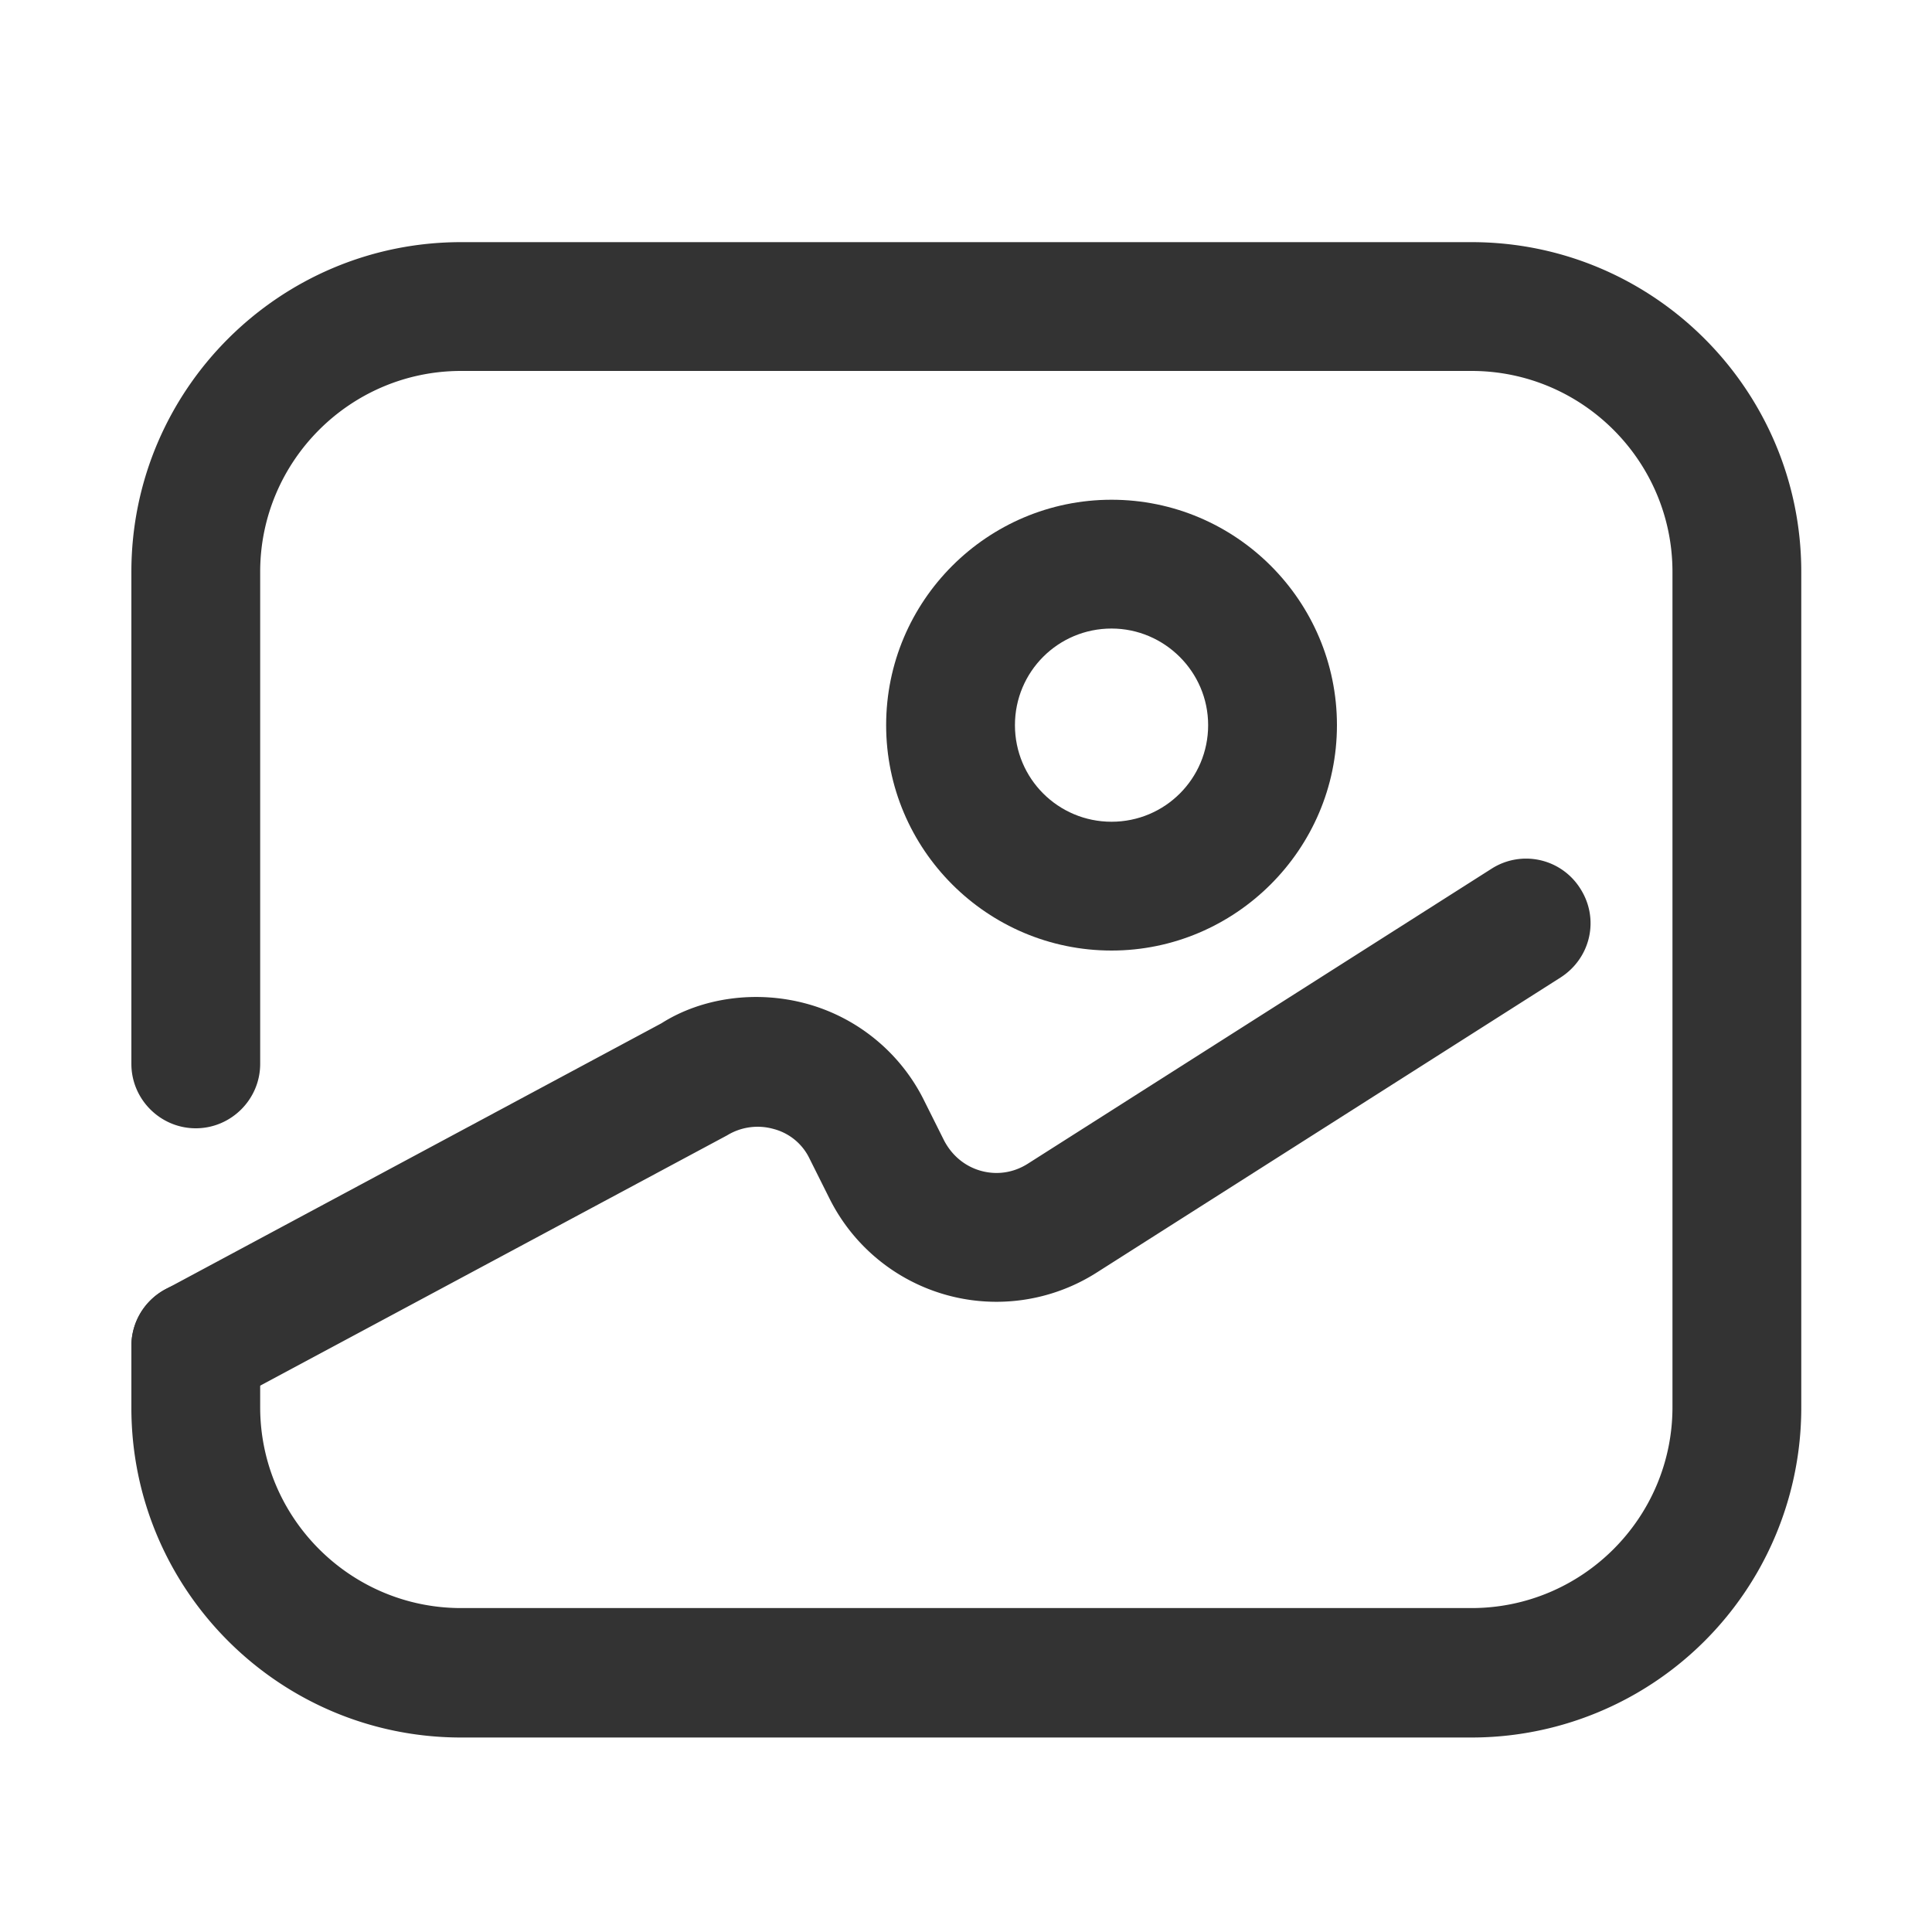
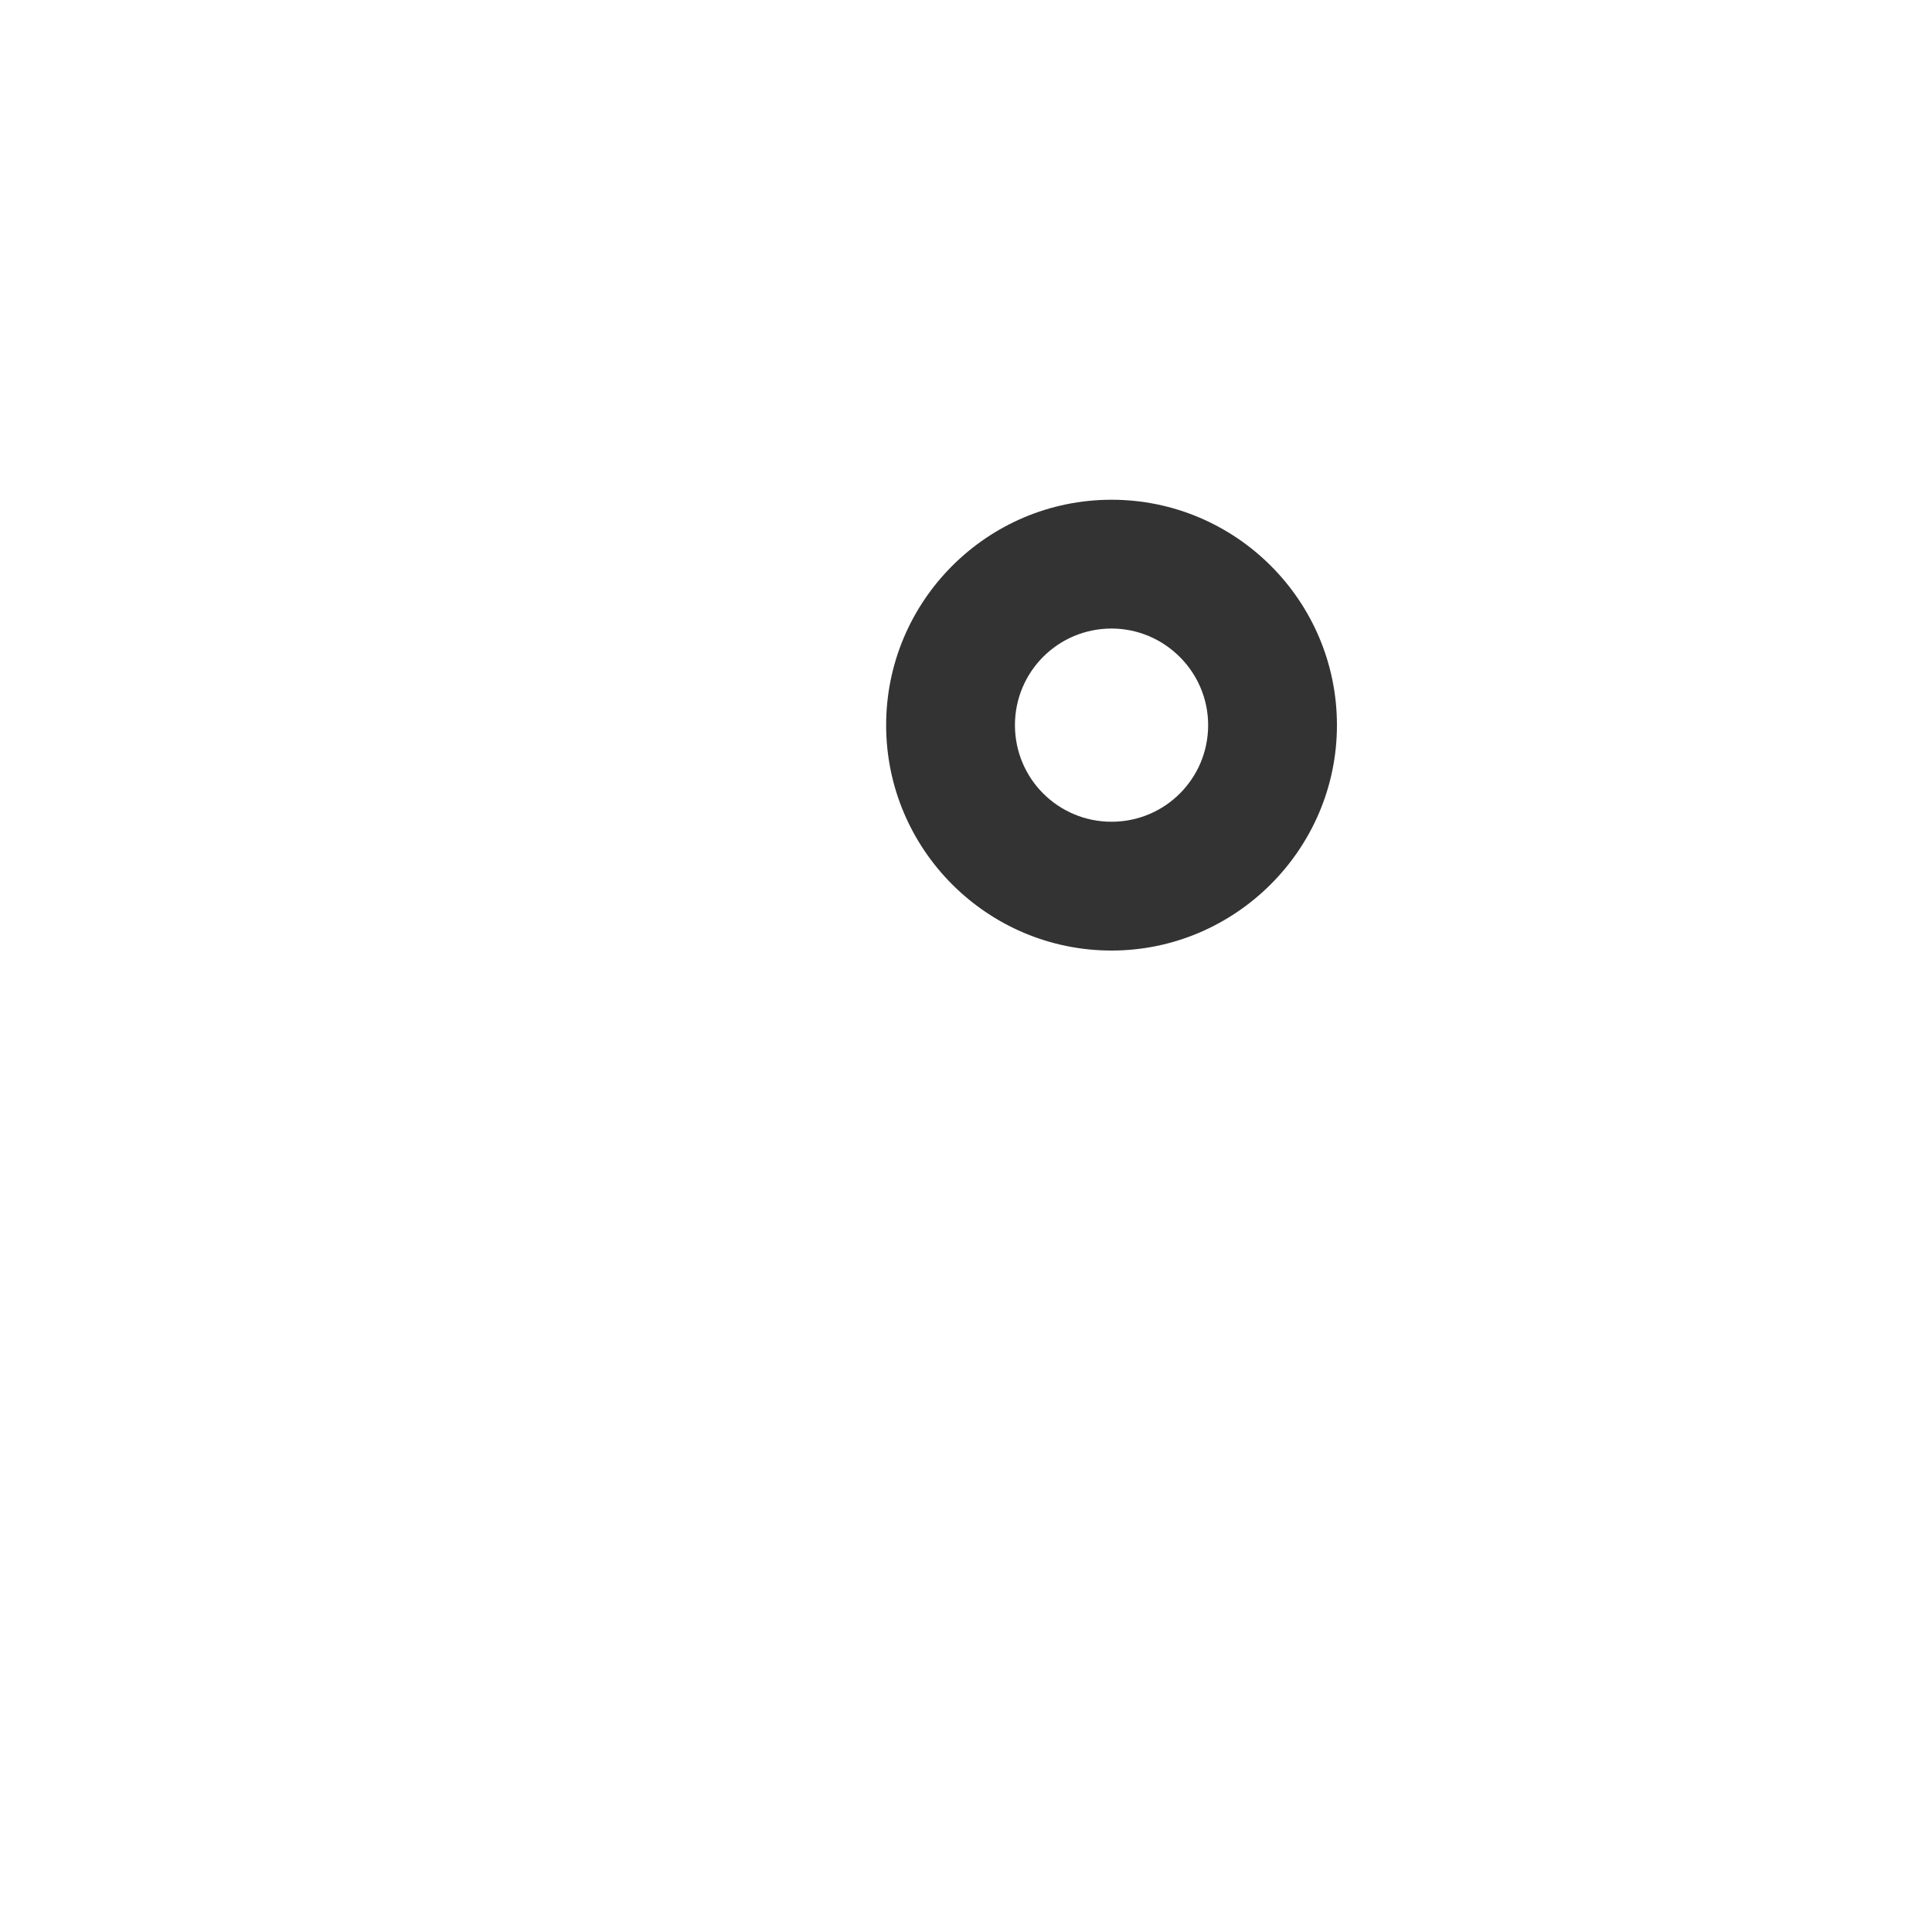
<svg xmlns="http://www.w3.org/2000/svg" t="1739459984680" class="icon" viewBox="0 0 1024 1024" version="1.1" p-id="6758" width="200" height="200">
-   <path d="M779.947 920.917H244.395c-96.597 0-174.763-78.507-174.763-174.763v-32.768c0-18.773 15.36-34.133 34.133-34.133s34.133 15.36 34.133 34.133v32.427c0 58.709 47.787 106.496 106.496 106.496h535.552c58.709 0 106.496-47.787 106.496-106.496V303.104c0-58.709-47.787-106.496-106.496-106.496H244.395c-58.709 0-106.496 47.787-106.496 106.496v260.779c0 18.773-15.36 34.133-34.133 34.133s-34.133-15.36-34.133-34.133V303.104c0-96.597 78.507-174.763 174.763-174.763h535.552c96.597 0 174.763 78.507 174.763 174.763v442.709a174.763 174.763 0 0 1-174.763 175.104z" fill="#333333" p-id="6759" />
-   <path d="M103.765 747.52c-12.288 0-23.893-6.485-30.037-18.091a33.894 33.894 0 0 1 13.995-46.08l262.827-140.971c21.504-13.653 50.517-17.749 77.483-10.24 26.965 7.509 49.493 26.283 61.781 51.2l10.581 21.163c4.096 7.851 10.923 13.653 19.456 16.043 8.533 2.389 17.408 1.024 24.917-3.755l245.76-156.331a33.929 33.929 0 0 1 47.104 10.581c10.24 16.043 5.461 36.864-10.581 47.104l-245.76 156.331a98.884 98.884 0 0 1-141.653-39.253l-10.581-21.163a29.321 29.321 0 0 0-19.115-15.701 31.027 31.027 0 0 0-24.576 3.413l-264.875 141.995c-5.803 2.389-11.264 3.755-16.725 3.755z" fill="#333333" p-id="6760" />
  <path d="M589.141 503.808c-65.877 0-119.467-53.589-119.467-119.467s53.589-119.467 119.467-119.467 119.467 53.589 119.467 119.467-53.931 119.467-119.467 119.467z m0-170.667c-28.331 0-51.2 22.869-51.2 51.2s22.869 51.2 51.2 51.2 51.2-22.869 51.2-51.2-23.211-51.2-51.2-51.2z" fill="#333333" p-id="6761" />
</svg>